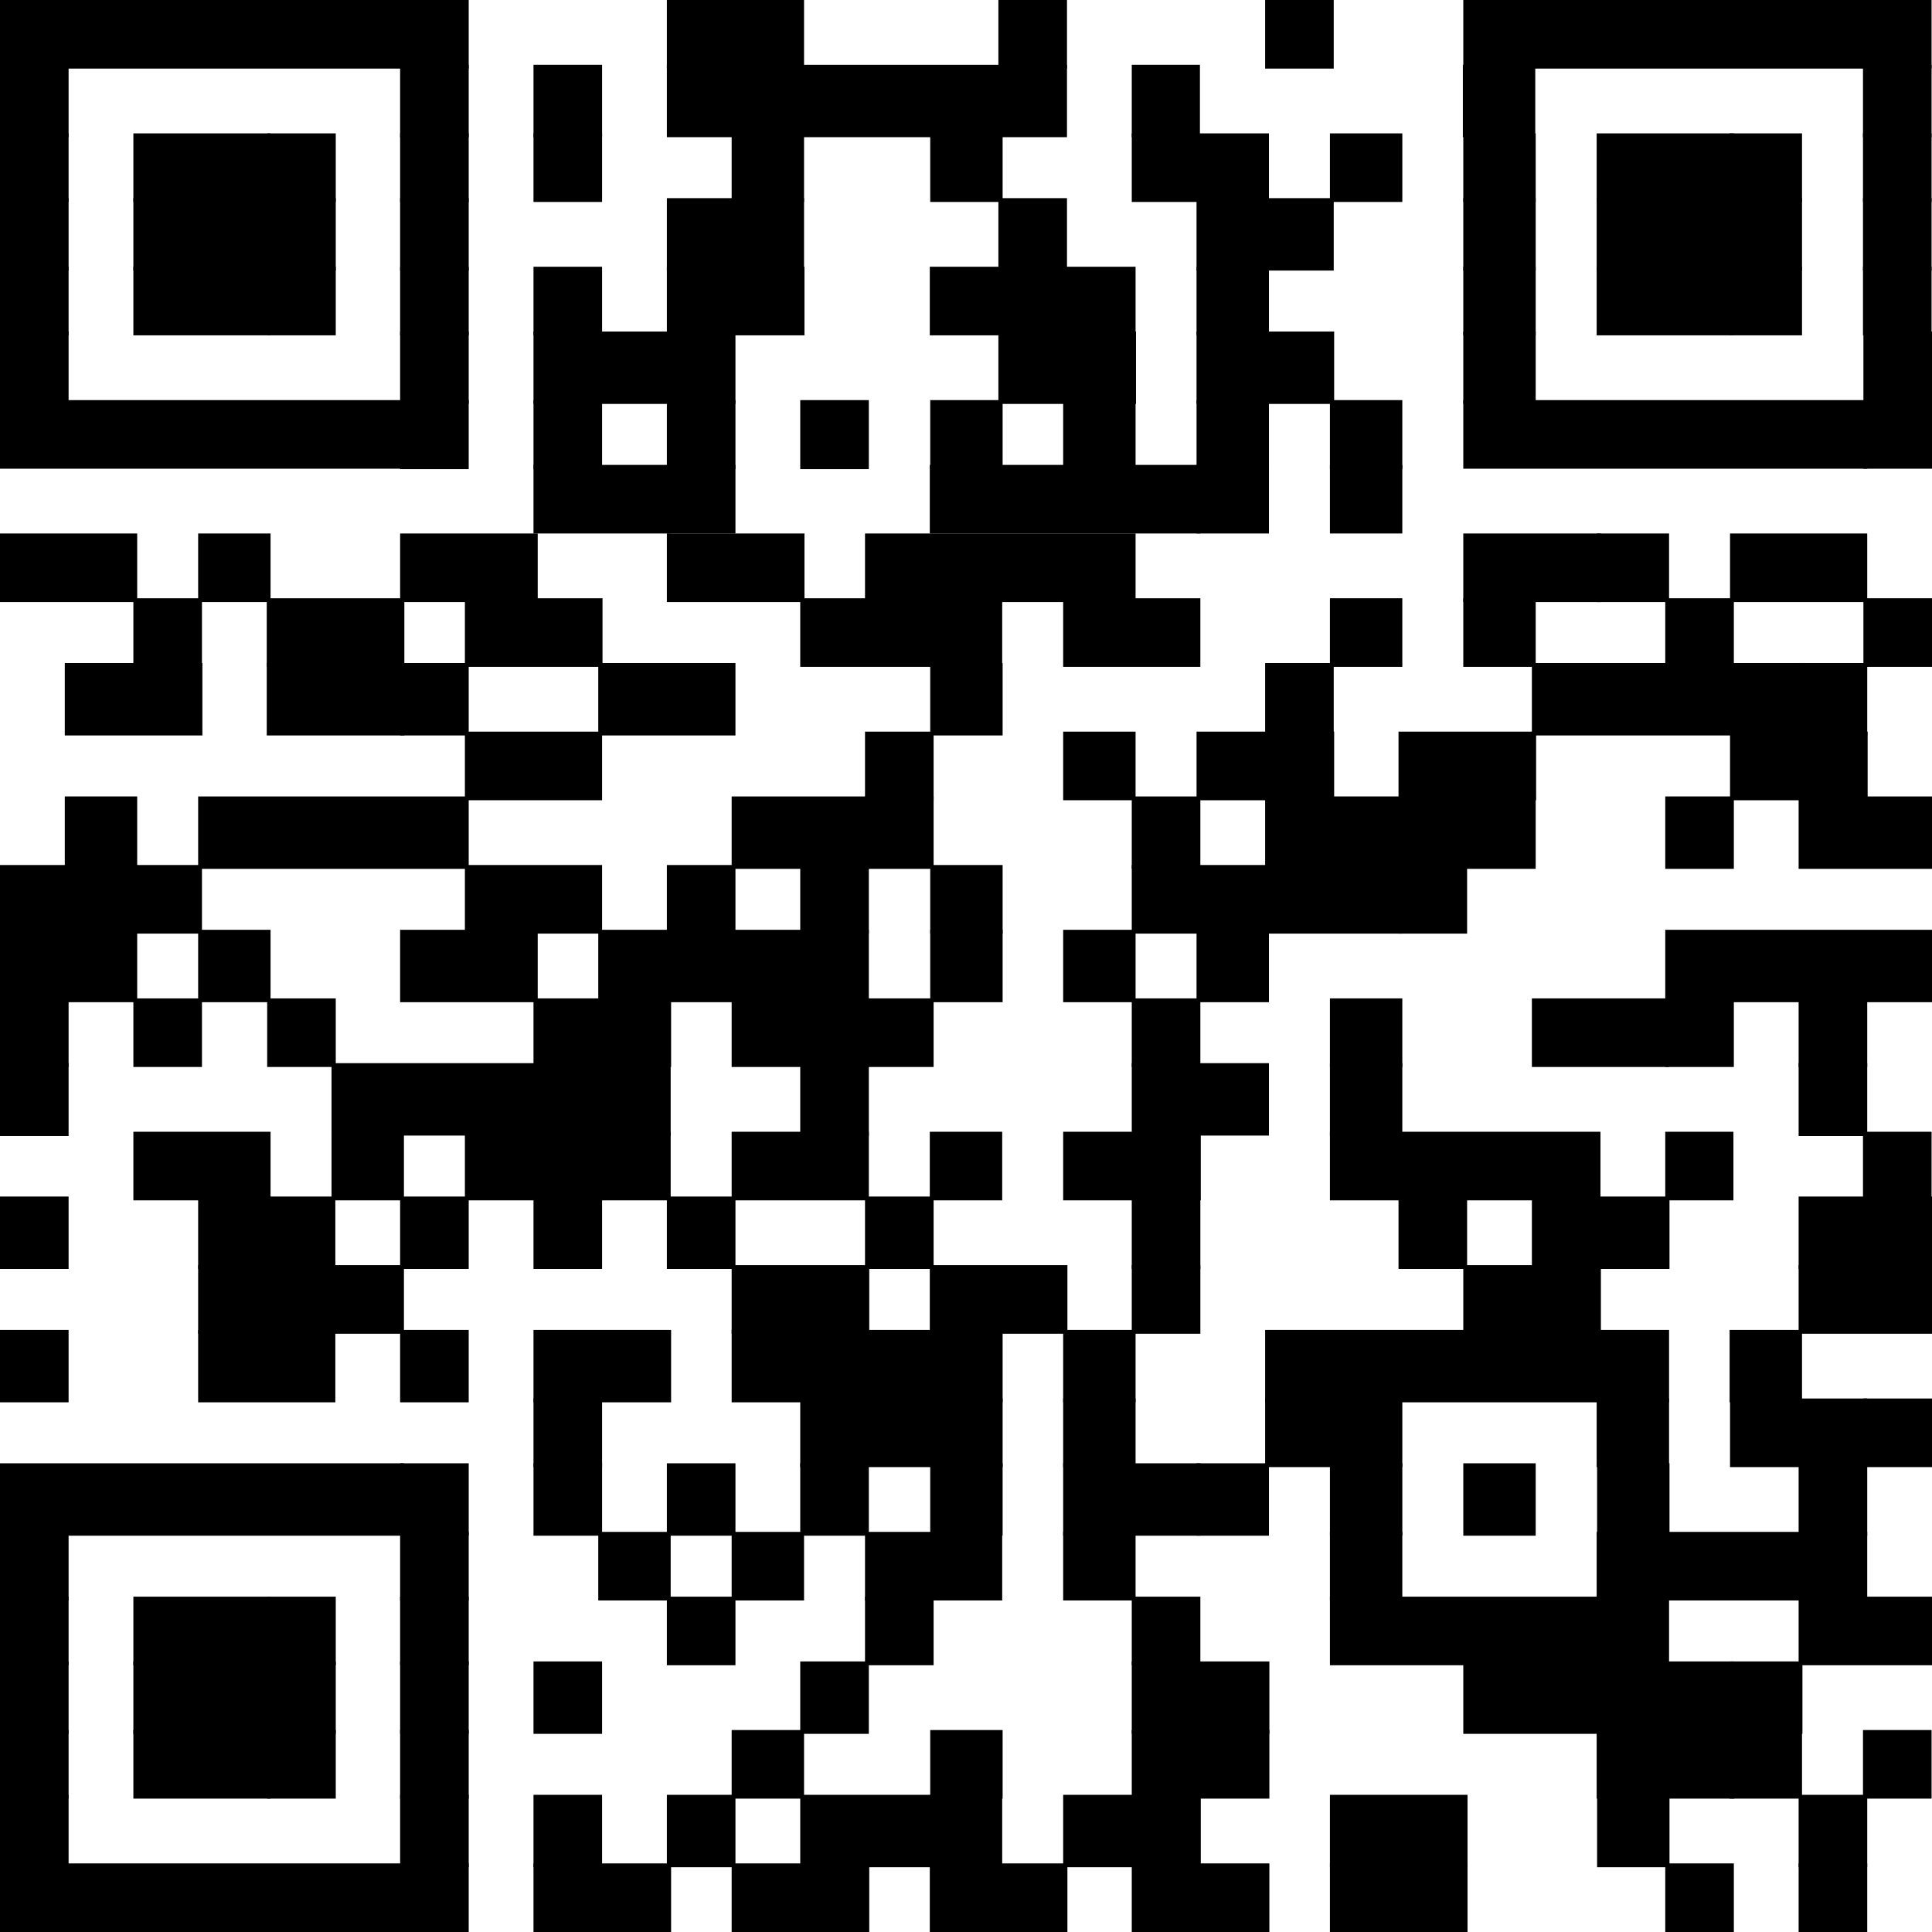
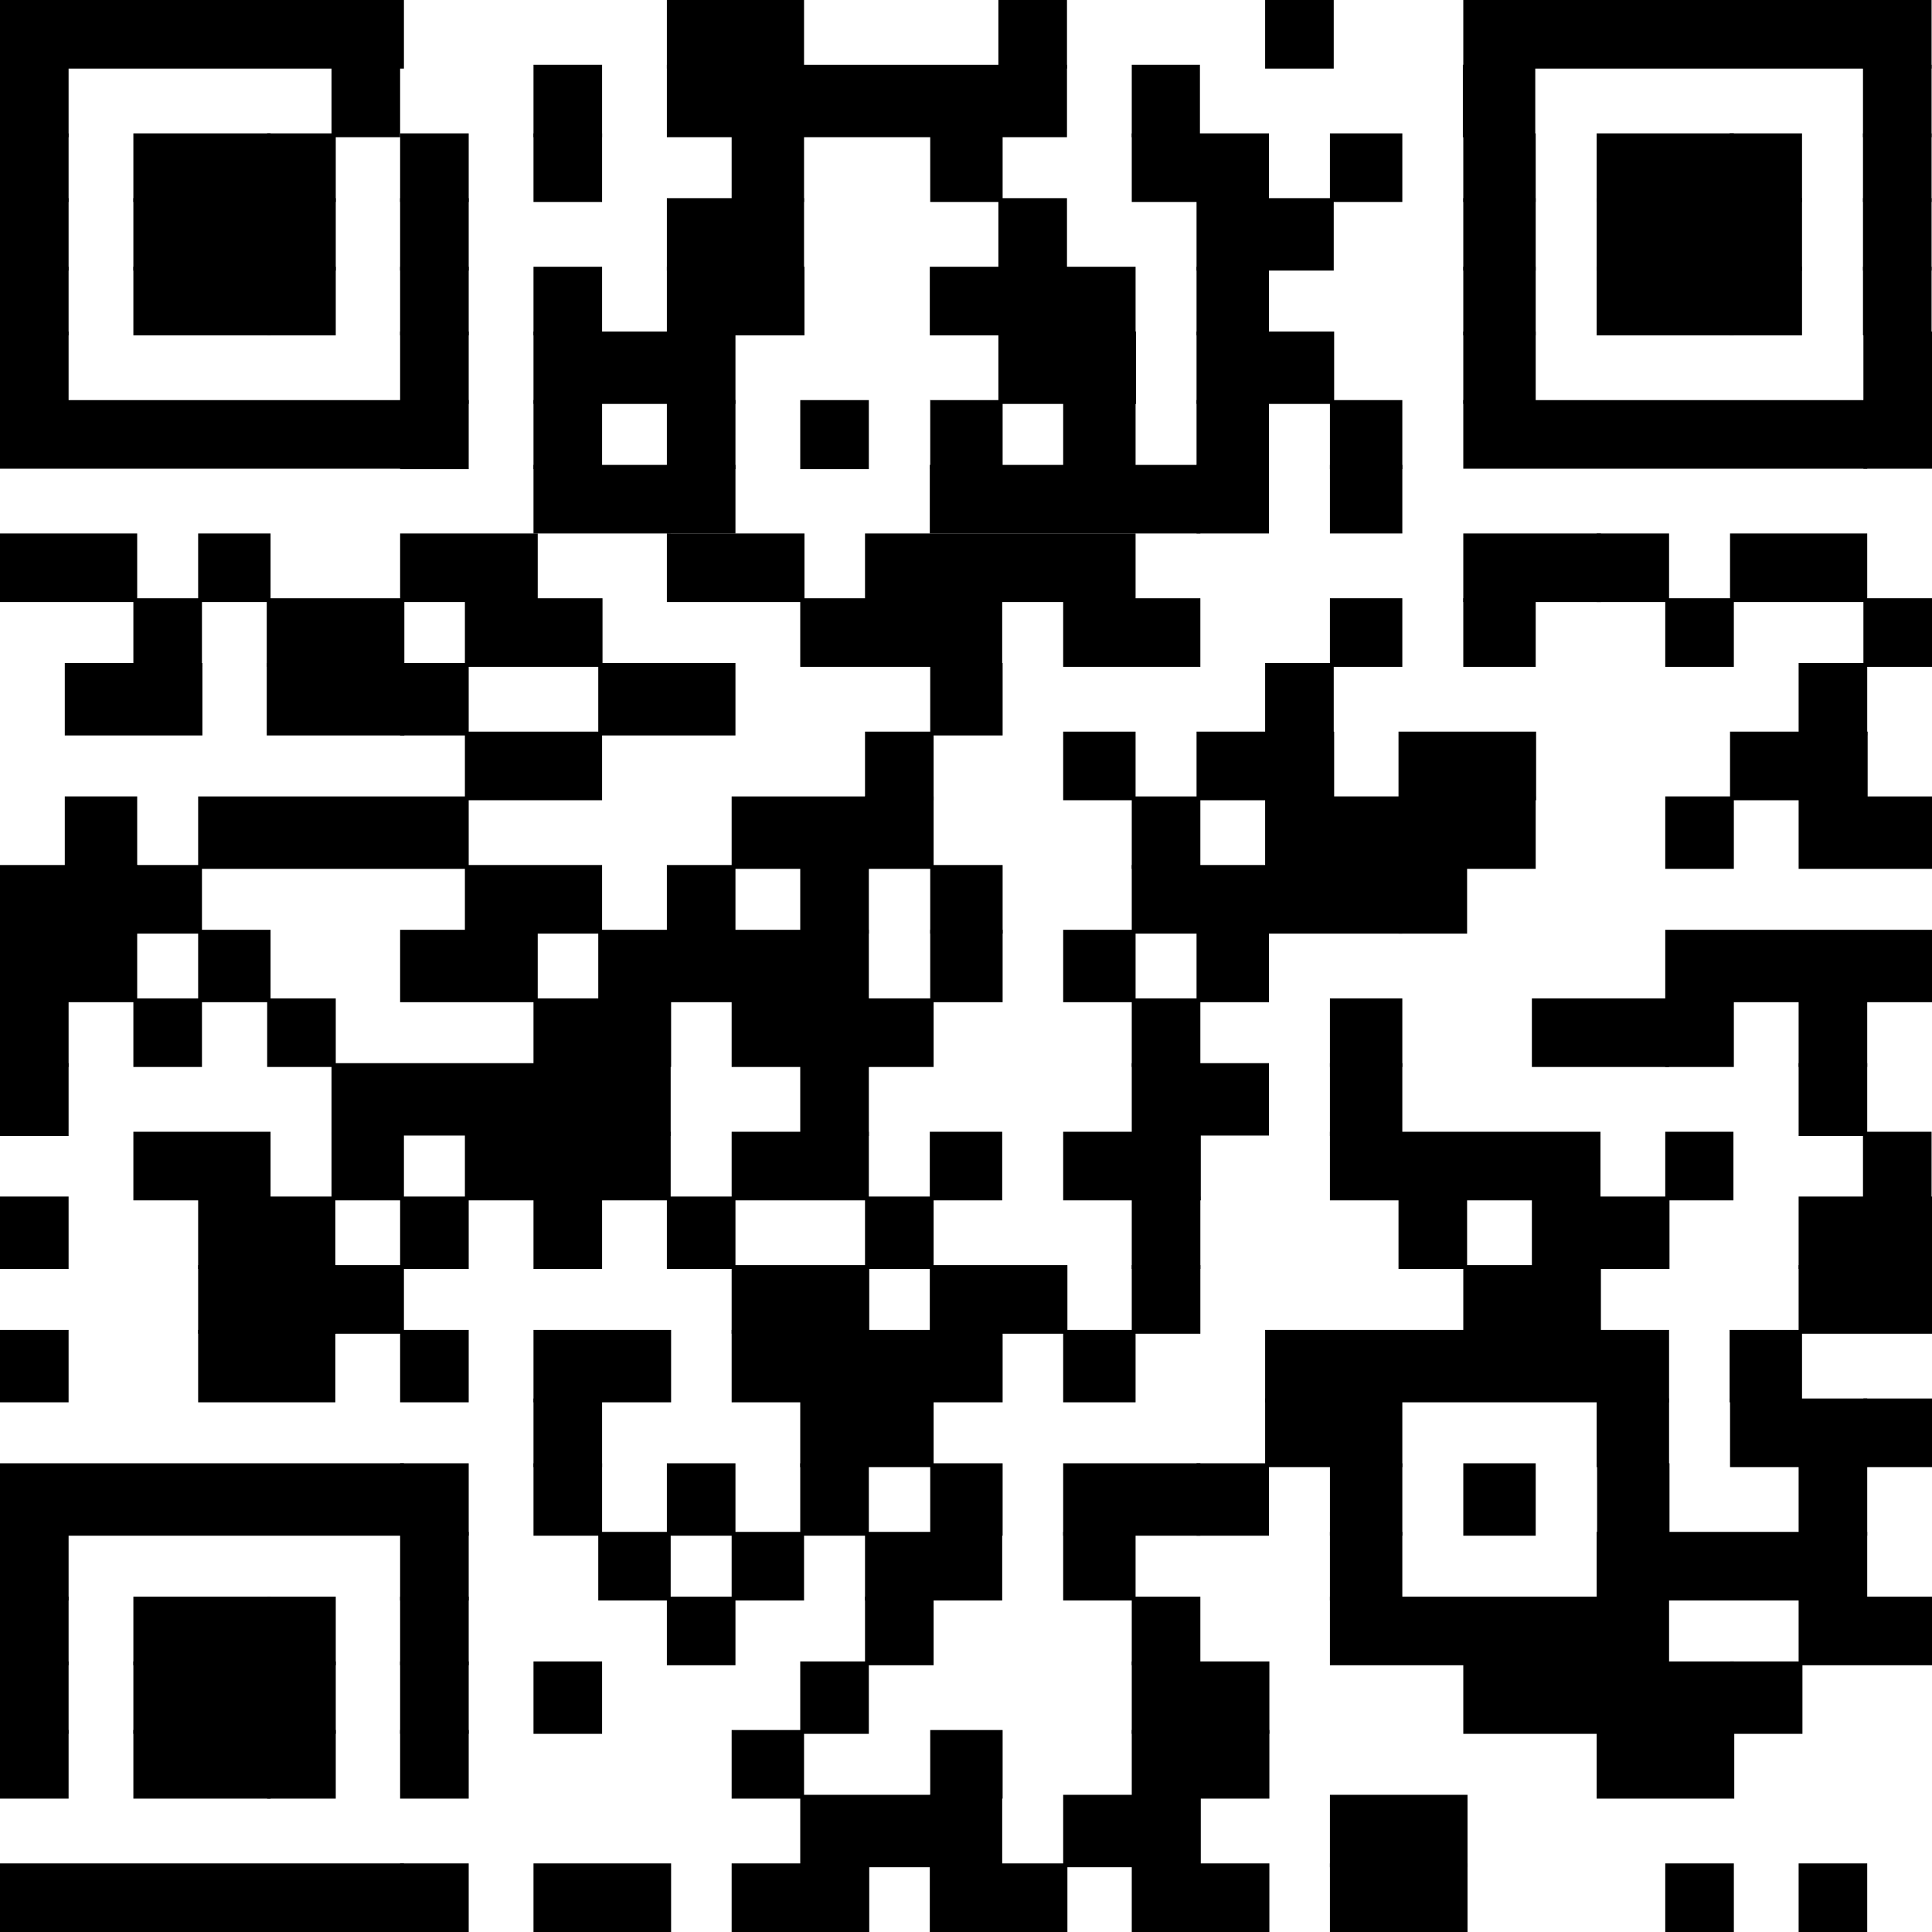
<svg xmlns="http://www.w3.org/2000/svg" id="レイヤー_1" data-name="レイヤー 1" viewBox="0 0 182.52 182.52">
  <defs>
    <style>.cls-1{fill:#fff;}.cls-2{fill-rule:evenodd;}</style>
  </defs>
  <title>名称未設定-2</title>
  <rect class="cls-1" width="182.52" height="182.52" />
  <rect width="38.16" height="6.48" />
-   <rect x="37.8" width="6.48" height="6.48" />
  <rect x="63" width="12.96" height="6.48" />
  <path class="cls-2" d="M507.8,909.68h6.48v6.48H507.8v-6.48Zm-25.2,0h6.48v6.48H482.6v-6.48Z" transform="translate(-388.28 -909.68)" />
  <rect x="138.24" width="38.16" height="6.48" />
-   <path class="cls-2" d="M438.68,915.8h6.48v6.84h-6.48V915.8Zm-12.6,0h6.48v6.84h-6.48V915.8Zm-37.8,0h6.48v6.84h-6.48V915.8Zm176-6.12h6.48v6.48h-6.48v-6.48Z" transform="translate(-388.28 -909.68)" />
+   <path class="cls-2" d="M438.68,915.8h6.48v6.84h-6.48V915.8Zm-12.6,0v6.84h-6.48V915.8Zm-37.8,0h6.48v6.84h-6.48V915.8Zm176-6.12h6.48v6.48h-6.48v-6.48Z" transform="translate(-388.28 -909.68)" />
  <rect x="63" y="6.12" width="37.8" height="6.84" />
  <path class="cls-2" d="M388.28,922.28h6.48v6.48h-6.48v-6.48Zm176-6.48h6.48v6.84h-6.48V915.8Zm-37.8,0h6.84v6.84h-6.84V915.8Zm-31.32,0h6.48v6.84H495.2V915.8Z" transform="translate(-388.28 -909.68)" />
  <rect x="12.6" y="12.6" width="12.96" height="6.48" />
  <path class="cls-2" d="M476.12,922.28H483v6.48h-6.84v-6.48Zm-18.72,0h6.84v6.48H457.4v-6.48Zm-18.72,0h6.48v6.48h-6.48v-6.48Zm-12.6,0h6.48v6.48h-6.48v-6.48Zm-12.6,0H420v6.48h-6.48v-6.48Z" transform="translate(-388.28 -909.68)" />
  <rect x="106.92" y="12.6" width="12.96" height="6.48" />
  <path class="cls-2" d="M526.52,922.28h6.84v6.48h-6.84v-6.48Zm-12.6,0h6.84v6.48h-6.84v-6.48Z" transform="translate(-388.28 -909.68)" />
  <rect x="150.84" y="12.6" width="12.96" height="6.48" />
  <path class="cls-2" d="M388.28,928.4h6.48v6.84h-6.48V928.4Zm176-6.12h6.48v6.48h-6.48v-6.48Zm-12.6,0h6.84v6.48h-6.84v-6.48Z" transform="translate(-388.28 -909.68)" />
  <rect x="12.6" y="18.72" width="12.96" height="6.84" />
  <path class="cls-2" d="M426.08,928.4h6.48v6.84h-6.48V928.4Zm-12.6,0H420v6.84h-6.48V928.4Z" transform="translate(-388.28 -909.68)" />
  <rect x="63" y="18.72" width="12.96" height="6.84" />
  <rect x="94.32" y="18.72" width="6.48" height="6.84" />
  <rect x="113.04" y="18.72" width="12.96" height="6.84" />
  <rect x="138.24" y="18.72" width="6.84" height="6.84" />
  <rect x="150.84" y="18.72" width="12.96" height="6.84" />
  <path class="cls-2" d="M388.28,934.88h6.48v6.48h-6.48v-6.48Zm176-6.48h6.48v6.84h-6.48V928.4Zm-12.6,0h6.84v6.84h-6.84V928.4Z" transform="translate(-388.28 -909.68)" />
  <rect x="12.6" y="25.2" width="12.96" height="6.48" />
  <path class="cls-2" d="M438.68,934.88h6.48v6.48h-6.48v-6.48Zm-12.6,0h6.48v6.48h-6.48v-6.48Zm-12.6,0H420v6.48h-6.48v-6.48Z" transform="translate(-388.28 -909.68)" />
  <path class="cls-2" d="M476.12,934.88h13v6.48h-13v-6.48Zm-24.84,0h13v6.48h-13v-6.48Z" transform="translate(-388.28 -909.68)" />
  <path class="cls-2" d="M526.52,934.88h6.84v6.48h-6.84v-6.48Zm-25.2,0h6.84v6.48h-6.84v-6.48Zm-12.6,0h6.84v6.48h-6.84v-6.48Z" transform="translate(-388.28 -909.68)" />
  <rect x="150.84" y="25.2" width="12.96" height="6.48" />
  <path class="cls-2" d="M426.08,941h6.48v6.84h-6.48V941Zm-37.8,0h6.48v6.84h-6.48V941Zm176-6.12h6.48v6.48h-6.48v-6.48Zm-12.6,0h6.84v6.48h-6.84v-6.48Z" transform="translate(-388.28 -909.68)" />
  <rect x="50.4" y="31.32" width="12.96" height="6.84" />
  <rect x="63" y="31.32" width="6.48" height="6.84" />
  <path class="cls-2" d="M501.32,941h13v6.84h-13V941Zm-18.72,0h13v6.84h-13V941Z" transform="translate(-388.28 -909.68)" />
  <path class="cls-2" d="M564.32,941h6.48v6.84h-6.48V941Zm-37.8,0h6.84v6.84h-6.84V941Z" transform="translate(-388.28 -909.68)" />
  <rect y="37.8" width="38.16" height="6.48" />
  <path class="cls-2" d="M513.92,947.48h6.84V954h-6.84v-6.48Zm-12.6,0h6.84V954h-6.84v-6.48Zm-12.6,0h6.84V954h-6.84v-6.48Zm-12.6,0H483V954h-6.84v-6.48Zm-12.24,0h6.48V954h-6.48v-6.48Zm-12.6,0h6.48V954h-6.48v-6.48Zm-12.6,0h6.48V954h-6.48v-6.48Zm-12.6,0h6.48V954h-6.48v-6.48Z" transform="translate(-388.28 -909.68)" />
  <rect x="138.24" y="37.8" width="38.16" height="6.48" />
  <rect x="176.04" y="37.8" width="6.48" height="6.48" />
  <rect x="50.4" y="43.92" width="12.96" height="6.48" />
  <rect x="63" y="43.92" width="6.48" height="6.48" />
  <rect x="87.84" y="43.92" width="25.56" height="6.48" />
  <path class="cls-2" d="M513.92,953.6h6.84v6.48h-6.84V953.6Zm-12.6,0h6.84v6.48h-6.84V953.6Z" transform="translate(-388.28 -909.68)" />
  <rect y="50.4" width="12.96" height="6.48" />
  <rect x="18.72" y="50.4" width="6.84" height="6.48" />
  <path class="cls-2" d="M526.52,960.08h13v6.48h-13v-6.48Zm-56.52,0h25.56v6.48H470v-6.48Zm-18.72,0h13v6.48h-13v-6.48Zm-25.2,0h13v6.48h-13v-6.48Z" transform="translate(-388.28 -909.68)" />
  <rect x="150.84" y="50.4" width="6.84" height="6.48" />
  <rect x="163.44" y="50.4" width="12.96" height="6.48" />
  <rect x="12.6" y="56.52" width="6.48" height="6.48" />
  <path class="cls-2" d="M463.88,966.2h12.6v6.48h-12.6V966.2Zm-31.68,0h13v6.48h-13V966.2Zm-18.72,0h13v6.48h-13V966.2Z" transform="translate(-388.28 -909.68)" />
  <rect x="87.84" y="56.52" width="6.84" height="6.48" />
  <rect x="100.44" y="56.52" width="12.96" height="6.48" />
  <path class="cls-2" d="M564.32,966.2h6.48v6.48h-6.48V966.2Zm-18.72,0h6.48v6.48H545.6V966.2Zm-19.08,0h6.84v6.48h-6.84V966.2Zm-12.6,0h6.84v6.48h-6.84V966.2Z" transform="translate(-388.28 -909.68)" />
  <path class="cls-2" d="M413.48,972.32h13v6.84h-13v-6.84Zm-19.08,0h13v6.84h-13v-6.84Z" transform="translate(-388.28 -909.68)" />
  <rect x="37.8" y="62.64" width="6.48" height="6.84" />
  <rect x="56.52" y="62.64" width="12.96" height="6.84" />
  <path class="cls-2" d="M507.8,972.32h6.48v6.84H507.8v-6.84Zm-31.68,0H483v6.84h-6.84v-6.84Z" transform="translate(-388.28 -909.68)" />
-   <rect x="144.72" y="62.64" width="25.56" height="6.84" />
  <rect x="169.92" y="62.64" width="6.48" height="6.84" />
  <rect x="43.92" y="69.12" width="12.96" height="6.48" />
  <path class="cls-2" d="M488.72,978.8h6.84v6.48h-6.84V978.8Zm-18.72,0h6.48v6.48H470V978.8Z" transform="translate(-388.28 -909.68)" />
  <path class="cls-2" d="M551.72,978.8h13v6.48h-13V978.8Zm-31.32,0h13v6.48h-13V978.8Zm-19.08,0h13v6.48h-13V978.8Z" transform="translate(-388.28 -909.68)" />
  <rect x="6.12" y="75.24" width="6.84" height="6.84" />
  <path class="cls-2" d="M457.4,984.92h13v6.84h-13v-6.84Zm-50.4,0h25.56v6.84H407v-6.84Z" transform="translate(-388.28 -909.68)" />
  <path class="cls-2" d="M495.2,984.92h6.48v6.84H495.2v-6.84Zm-25.2,0h6.48v6.84H470v-6.84Z" transform="translate(-388.28 -909.68)" />
  <rect x="119.52" y="75.24" width="25.56" height="6.84" />
  <rect x="157.32" y="75.24" width="6.48" height="6.84" />
  <path class="cls-2" d="M388.28,991.4h13v6.48h-13V991.4Zm169.92-6.48h12.6v6.84H558.2v-6.84Z" transform="translate(-388.28 -909.68)" />
  <rect x="12.6" y="81.72" width="6.48" height="6.48" />
  <rect x="43.92" y="81.72" width="12.96" height="6.48" />
  <path class="cls-2" d="M476.12,991.4H483v6.48h-6.84V991.4Zm-12.24,0h6.48v6.48h-6.48V991.4Zm-12.6,0h6.48v6.48h-6.48V991.4Z" transform="translate(-388.28 -909.68)" />
  <rect x="106.92" y="81.72" width="25.56" height="6.48" />
  <rect x="132.12" y="81.72" width="6.48" height="6.48" />
  <rect y="87.84" width="12.96" height="6.84" />
  <rect x="18.72" y="87.84" width="6.84" height="6.84" />
  <path class="cls-2" d="M444.8,997.52h25.56v6.84H444.8v-6.84Zm-18.72,0h13v6.84h-13v-6.84Z" transform="translate(-388.28 -909.68)" />
  <path class="cls-2" d="M501.32,997.52h6.84v6.84h-6.84v-6.84Zm-12.6,0h6.84v6.84h-6.84v-6.84Zm-12.6,0H483v6.84h-6.84v-6.84Z" transform="translate(-388.28 -909.68)" />
  <rect x="157.32" y="87.84" width="25.2" height="6.84" />
  <path class="cls-2" d="M413.48,1004H420v6.48h-6.48V1004Zm-12.6,0h6.48v6.48h-6.48V1004Zm-12.6,0h6.48v6.48h-6.48V1004Z" transform="translate(-388.28 -909.68)" />
  <path class="cls-2" d="M457.4,1004h13v6.48h-13V1004Zm-18.72,0h13v6.48h-13V1004Z" transform="translate(-388.28 -909.68)" />
  <path class="cls-2" d="M513.92,1004h6.84v6.48h-6.84V1004Zm-18.72,0h6.48v6.48H495.2V1004Zm-25.2,0h6.48v6.48H470V1004Z" transform="translate(-388.28 -909.68)" />
  <rect x="144.72" y="94.32" width="12.96" height="6.48" />
  <path class="cls-2" d="M388.28,1010.12h6.48V1017h-6.48v-6.84ZM558.2,1004h6.48v6.48H558.2V1004Zm-12.6,0h6.48v6.48H545.6V1004Z" transform="translate(-388.28 -909.68)" />
  <rect x="31.32" y="100.44" width="25.56" height="6.84" />
  <path class="cls-2" d="M463.88,1010.12h6.48V1017h-6.48v-6.84Zm-19.08,0h6.84V1017H444.8v-6.84Z" transform="translate(-388.28 -909.68)" />
  <rect x="106.92" y="100.44" width="12.96" height="6.84" />
  <path class="cls-2" d="M558.2,1010.12h6.48V1017H558.2v-6.84Zm-44.28,0h6.84V1017h-6.84v-6.84Z" transform="translate(-388.28 -909.68)" />
  <rect x="12.6" y="106.92" width="12.96" height="6.48" />
  <rect x="31.32" y="106.92" width="6.84" height="6.48" />
  <rect x="43.92" y="106.92" width="12.96" height="6.48" />
  <rect x="56.52" y="106.92" width="6.84" height="6.48" />
  <rect x="69.12" y="106.92" width="12.96" height="6.48" />
  <rect x="87.84" y="106.92" width="6.84" height="6.48" />
  <path class="cls-2" d="M513.92,1016.6h25.56v6.48H513.92v-6.48Zm-25.2,0h13v6.48h-13v-6.48Z" transform="translate(-388.28 -909.68)" />
  <path class="cls-2" d="M388.28,1022.72h6.48v6.84h-6.48v-6.84Zm176-6.12h6.48v6.48h-6.48v-6.48Zm-18.72,0h6.48v6.48H545.6v-6.48Z" transform="translate(-388.28 -909.68)" />
  <rect x="18.72" y="113.04" width="12.96" height="6.84" />
  <path class="cls-2" d="M520.4,1022.72h6.48v6.84H520.4v-6.84Zm-25.2,0h6.48v6.84H495.2v-6.84Zm-25.2,0h6.48v6.84H470v-6.84Zm-18.72,0h6.48v6.84h-6.48v-6.84Zm-12.6,0h6.48v6.84h-6.48v-6.84Zm-12.6,0h6.48v6.84h-6.48v-6.84Z" transform="translate(-388.28 -909.68)" />
  <path class="cls-2" d="M407,1029.2h13v6.48H407v-6.48Zm151.2-6.48h12.6v6.84H558.2v-6.84Zm-25.2,0h13v6.84H533v-6.84Z" transform="translate(-388.28 -909.68)" />
  <rect x="31.32" y="119.52" width="6.84" height="6.48" />
  <path class="cls-2" d="M476.12,1029.2h13v6.48h-13v-6.48Zm-18.72,0h13v6.48h-13v-6.48Z" transform="translate(-388.28 -909.68)" />
  <rect x="106.92" y="119.52" width="6.48" height="6.48" />
  <path class="cls-2" d="M558.2,1029.2h12.6v6.48H558.2v-6.48Zm-31.68,0h13v6.48h-13v-6.48Z" transform="translate(-388.28 -909.68)" />
  <rect y="125.64" width="6.48" height="6.84" />
  <rect x="18.72" y="125.64" width="12.96" height="6.84" />
  <rect x="37.8" y="125.64" width="6.48" height="6.84" />
  <path class="cls-2" d="M457.4,1035.32H483v6.84H457.4v-6.84Zm-18.72,0h13v6.84h-13v-6.84Z" transform="translate(-388.28 -909.68)" />
  <rect x="100.44" y="125.64" width="6.84" height="6.84" />
  <rect x="119.52" y="125.64" width="38.16" height="6.84" />
  <path class="cls-2" d="M438.68,1041.8h6.48v6.48h-6.48v-6.48Zm113-6.48h6.84v6.84h-6.84v-6.84Z" transform="translate(-388.28 -909.68)" />
  <rect x="75.6" y="132.12" width="12.6" height="6.48" />
-   <path class="cls-2" d="M488.72,1041.8h6.84v6.48h-6.84v-6.48Zm-12.6,0H483v6.48h-6.84v-6.48Z" transform="translate(-388.28 -909.68)" />
  <rect x="119.52" y="132.12" width="12.96" height="6.48" />
  <rect x="150.84" y="132.12" width="6.84" height="6.48" />
  <rect x="163.44" y="132.12" width="12.96" height="6.48" />
  <rect x="176.04" y="132.12" width="6.48" height="6.48" />
  <rect y="138.24" width="38.16" height="6.84" />
  <path class="cls-2" d="M476.12,1047.92H483v6.84h-6.84v-6.84Zm-12.24,0h6.48v6.84h-6.48v-6.84Zm-12.6,0h6.48v6.84h-6.48v-6.84Zm-12.6,0h6.48v6.84h-6.48v-6.84Zm-12.6,0h6.48v6.84h-6.48v-6.84Z" transform="translate(-388.28 -909.68)" />
  <rect x="100.44" y="138.24" width="12.96" height="6.84" />
  <path class="cls-2" d="M457.4,1054.4h6.84v6.48H457.4v-6.48Zm-12.6,0h6.84v6.48H444.8v-6.48Zm-18.72,0h6.48v6.48h-6.48v-6.48Zm-37.8,0h6.48v6.48h-6.48v-6.48Zm169.92-6.48h6.48v6.84H558.2v-6.84Zm-19.08,0H546v6.84h-6.84v-6.84Zm-12.6,0h6.84v6.84h-6.84v-6.84Zm-12.6,0h6.84v6.84h-6.84v-6.84Zm-12.6,0h6.84v6.84h-6.84v-6.84Z" transform="translate(-388.28 -909.68)" />
  <rect x="81.72" y="144.72" width="12.96" height="6.48" />
  <path class="cls-2" d="M513.92,1054.4h6.84v6.48h-6.84v-6.48Zm-25.2,0h6.84v6.48h-6.84v-6.48Z" transform="translate(-388.28 -909.68)" />
  <rect x="150.84" y="144.72" width="25.56" height="6.48" />
  <rect y="150.84" width="6.48" height="6.48" />
  <rect x="12.6" y="150.84" width="12.96" height="6.48" />
  <path class="cls-2" d="M495.2,1060.52h6.48V1067H495.2v-6.48Zm-25.2,0h6.48V1067H470v-6.48Zm-18.72,0h6.48V1067h-6.48v-6.48Zm-25.2,0h6.48V1067h-6.48v-6.48Zm-12.6,0H420V1067h-6.48v-6.48Z" transform="translate(-388.28 -909.68)" />
  <rect x="125.64" y="150.84" width="25.56" height="6.48" />
  <rect x="150.84" y="150.84" width="6.84" height="6.48" />
  <rect x="169.92" y="150.84" width="12.6" height="6.48" />
  <rect y="156.96" width="6.48" height="6.84" />
  <rect x="12.6" y="156.96" width="12.96" height="6.84" />
  <path class="cls-2" d="M463.88,1066.64h6.48v6.84h-6.48v-6.84Zm-25.2,0h6.48v6.84h-6.48v-6.84Zm-12.6,0h6.48v6.84h-6.48v-6.84Zm-12.6,0H420v6.84h-6.48v-6.84Z" transform="translate(-388.28 -909.68)" />
  <path class="cls-2" d="M526.52,1066.64h25.56v6.84H526.52v-6.84Zm-31.32,0h13v6.84h-13v-6.84Z" transform="translate(-388.28 -909.68)" />
  <path class="cls-2" d="M388.28,1073.12h6.48v6.48h-6.48v-6.48Zm163.44-6.48h6.84v6.84h-6.84v-6.84Z" transform="translate(-388.28 -909.68)" />
  <rect x="12.6" y="163.44" width="12.96" height="6.48" />
  <path class="cls-2" d="M476.12,1073.12H483v6.48h-6.84v-6.48Zm-18.72,0h6.84v6.48H457.4v-6.48Zm-31.32,0h6.48v6.48h-6.48v-6.48Zm-12.6,0H420v6.48h-6.48v-6.48Z" transform="translate(-388.28 -909.68)" />
  <path class="cls-2" d="M539.12,1073.12h13v6.48h-13v-6.48Zm-43.92,0h13v6.48h-13v-6.48Z" transform="translate(-388.28 -909.68)" />
-   <path class="cls-2" d="M451.28,1079.24h6.48v6.84h-6.48v-6.84Zm-12.6,0h6.48v6.84h-6.48v-6.84Zm-12.6,0h6.48v6.84h-6.48v-6.84Zm-37.8,0h6.48v6.84h-6.48v-6.84Zm176-6.12h6.48v6.48h-6.48v-6.48Zm-12.6,0h6.84v6.48h-6.84v-6.48Z" transform="translate(-388.28 -909.68)" />
  <rect x="75.6" y="169.56" width="12.6" height="6.84" />
  <rect x="87.84" y="169.56" width="6.84" height="6.84" />
  <path class="cls-2" d="M513.92,1079.24h13v6.84h-13v-6.84Zm-25.2,0h13v6.84h-13v-6.84Z" transform="translate(-388.28 -909.68)" />
-   <path class="cls-2" d="M558.2,1079.24h6.48v6.84H558.2v-6.84Zm-19.08,0H546v6.84h-6.84v-6.84Z" transform="translate(-388.28 -909.68)" />
  <rect y="176.04" width="38.16" height="6.48" />
  <rect x="37.8" y="176.04" width="6.48" height="6.48" />
  <path class="cls-2" d="M513.92,1085.72h13v6.48h-13v-6.48Zm-18.72,0h13v6.48h-13v-6.48Zm-19.08,0h13v6.48h-13v-6.48Zm-18.72,0h13v6.48h-13v-6.48Zm-18.72,0h13v6.48h-13v-6.48Z" transform="translate(-388.28 -909.68)" />
  <path class="cls-2" d="M558.2,1085.72h6.48v6.48H558.2v-6.48Zm-12.6,0h6.48v6.48H545.6v-6.48Z" transform="translate(-388.28 -909.68)" />
</svg>